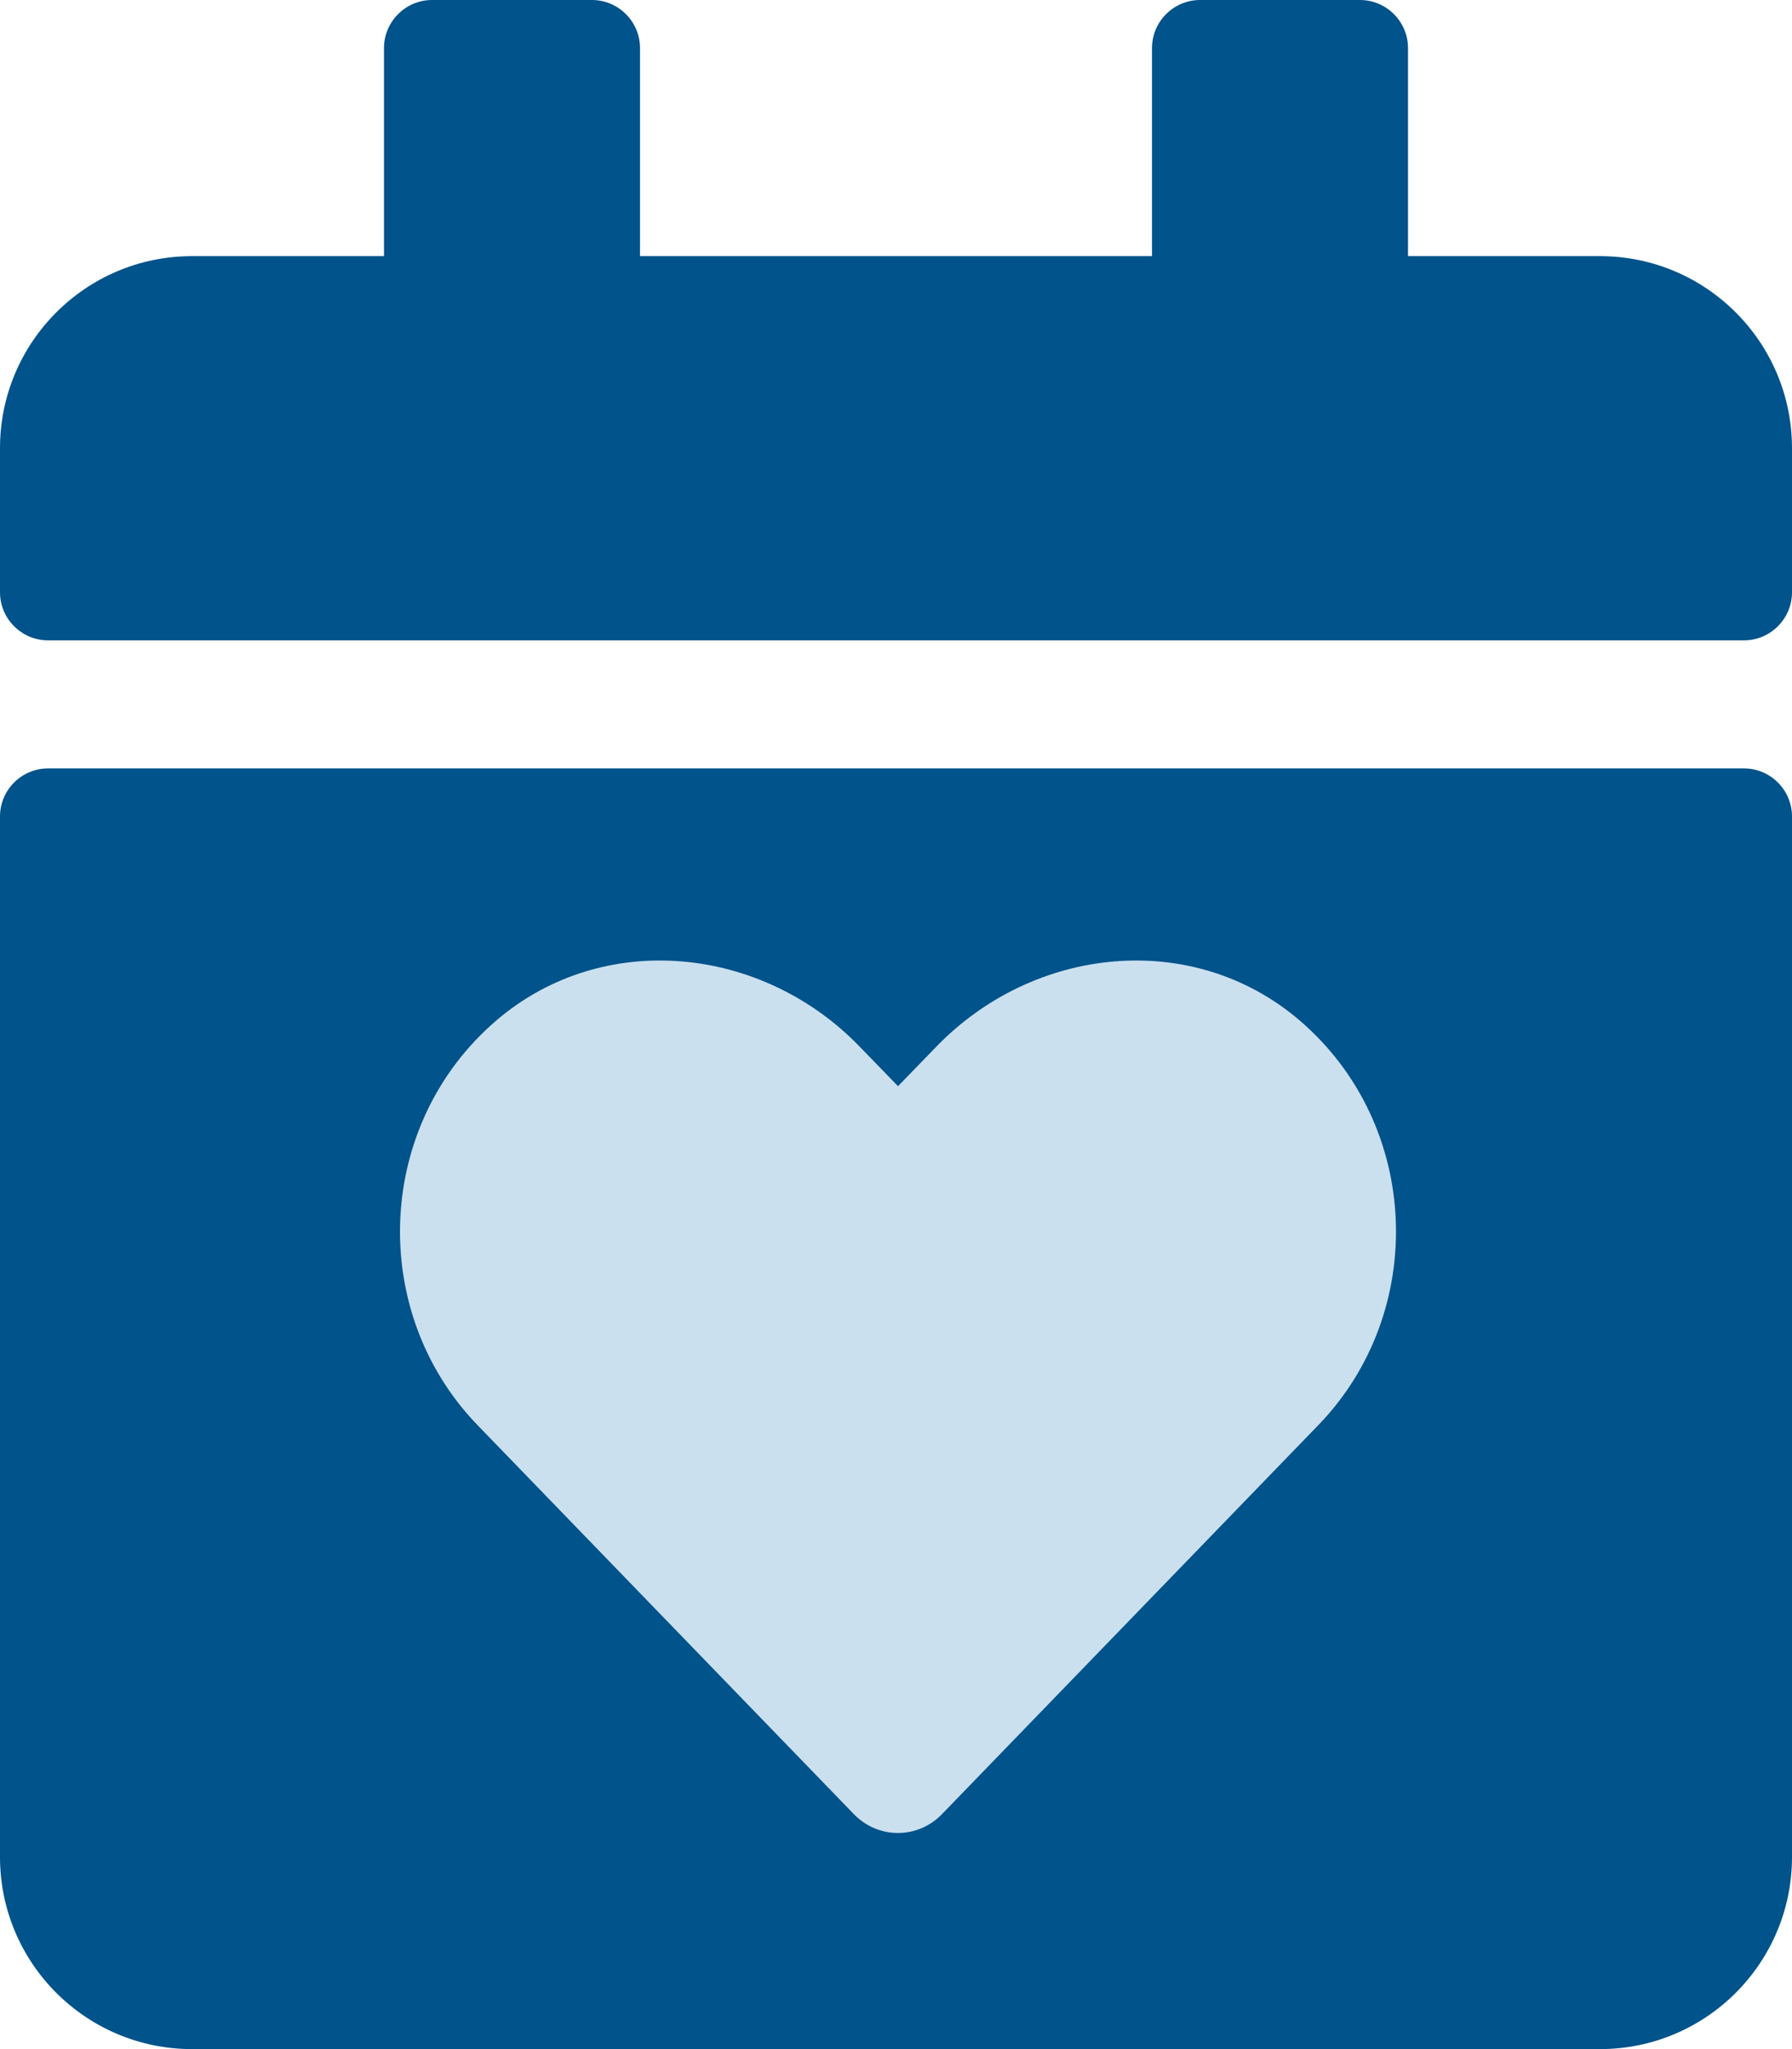
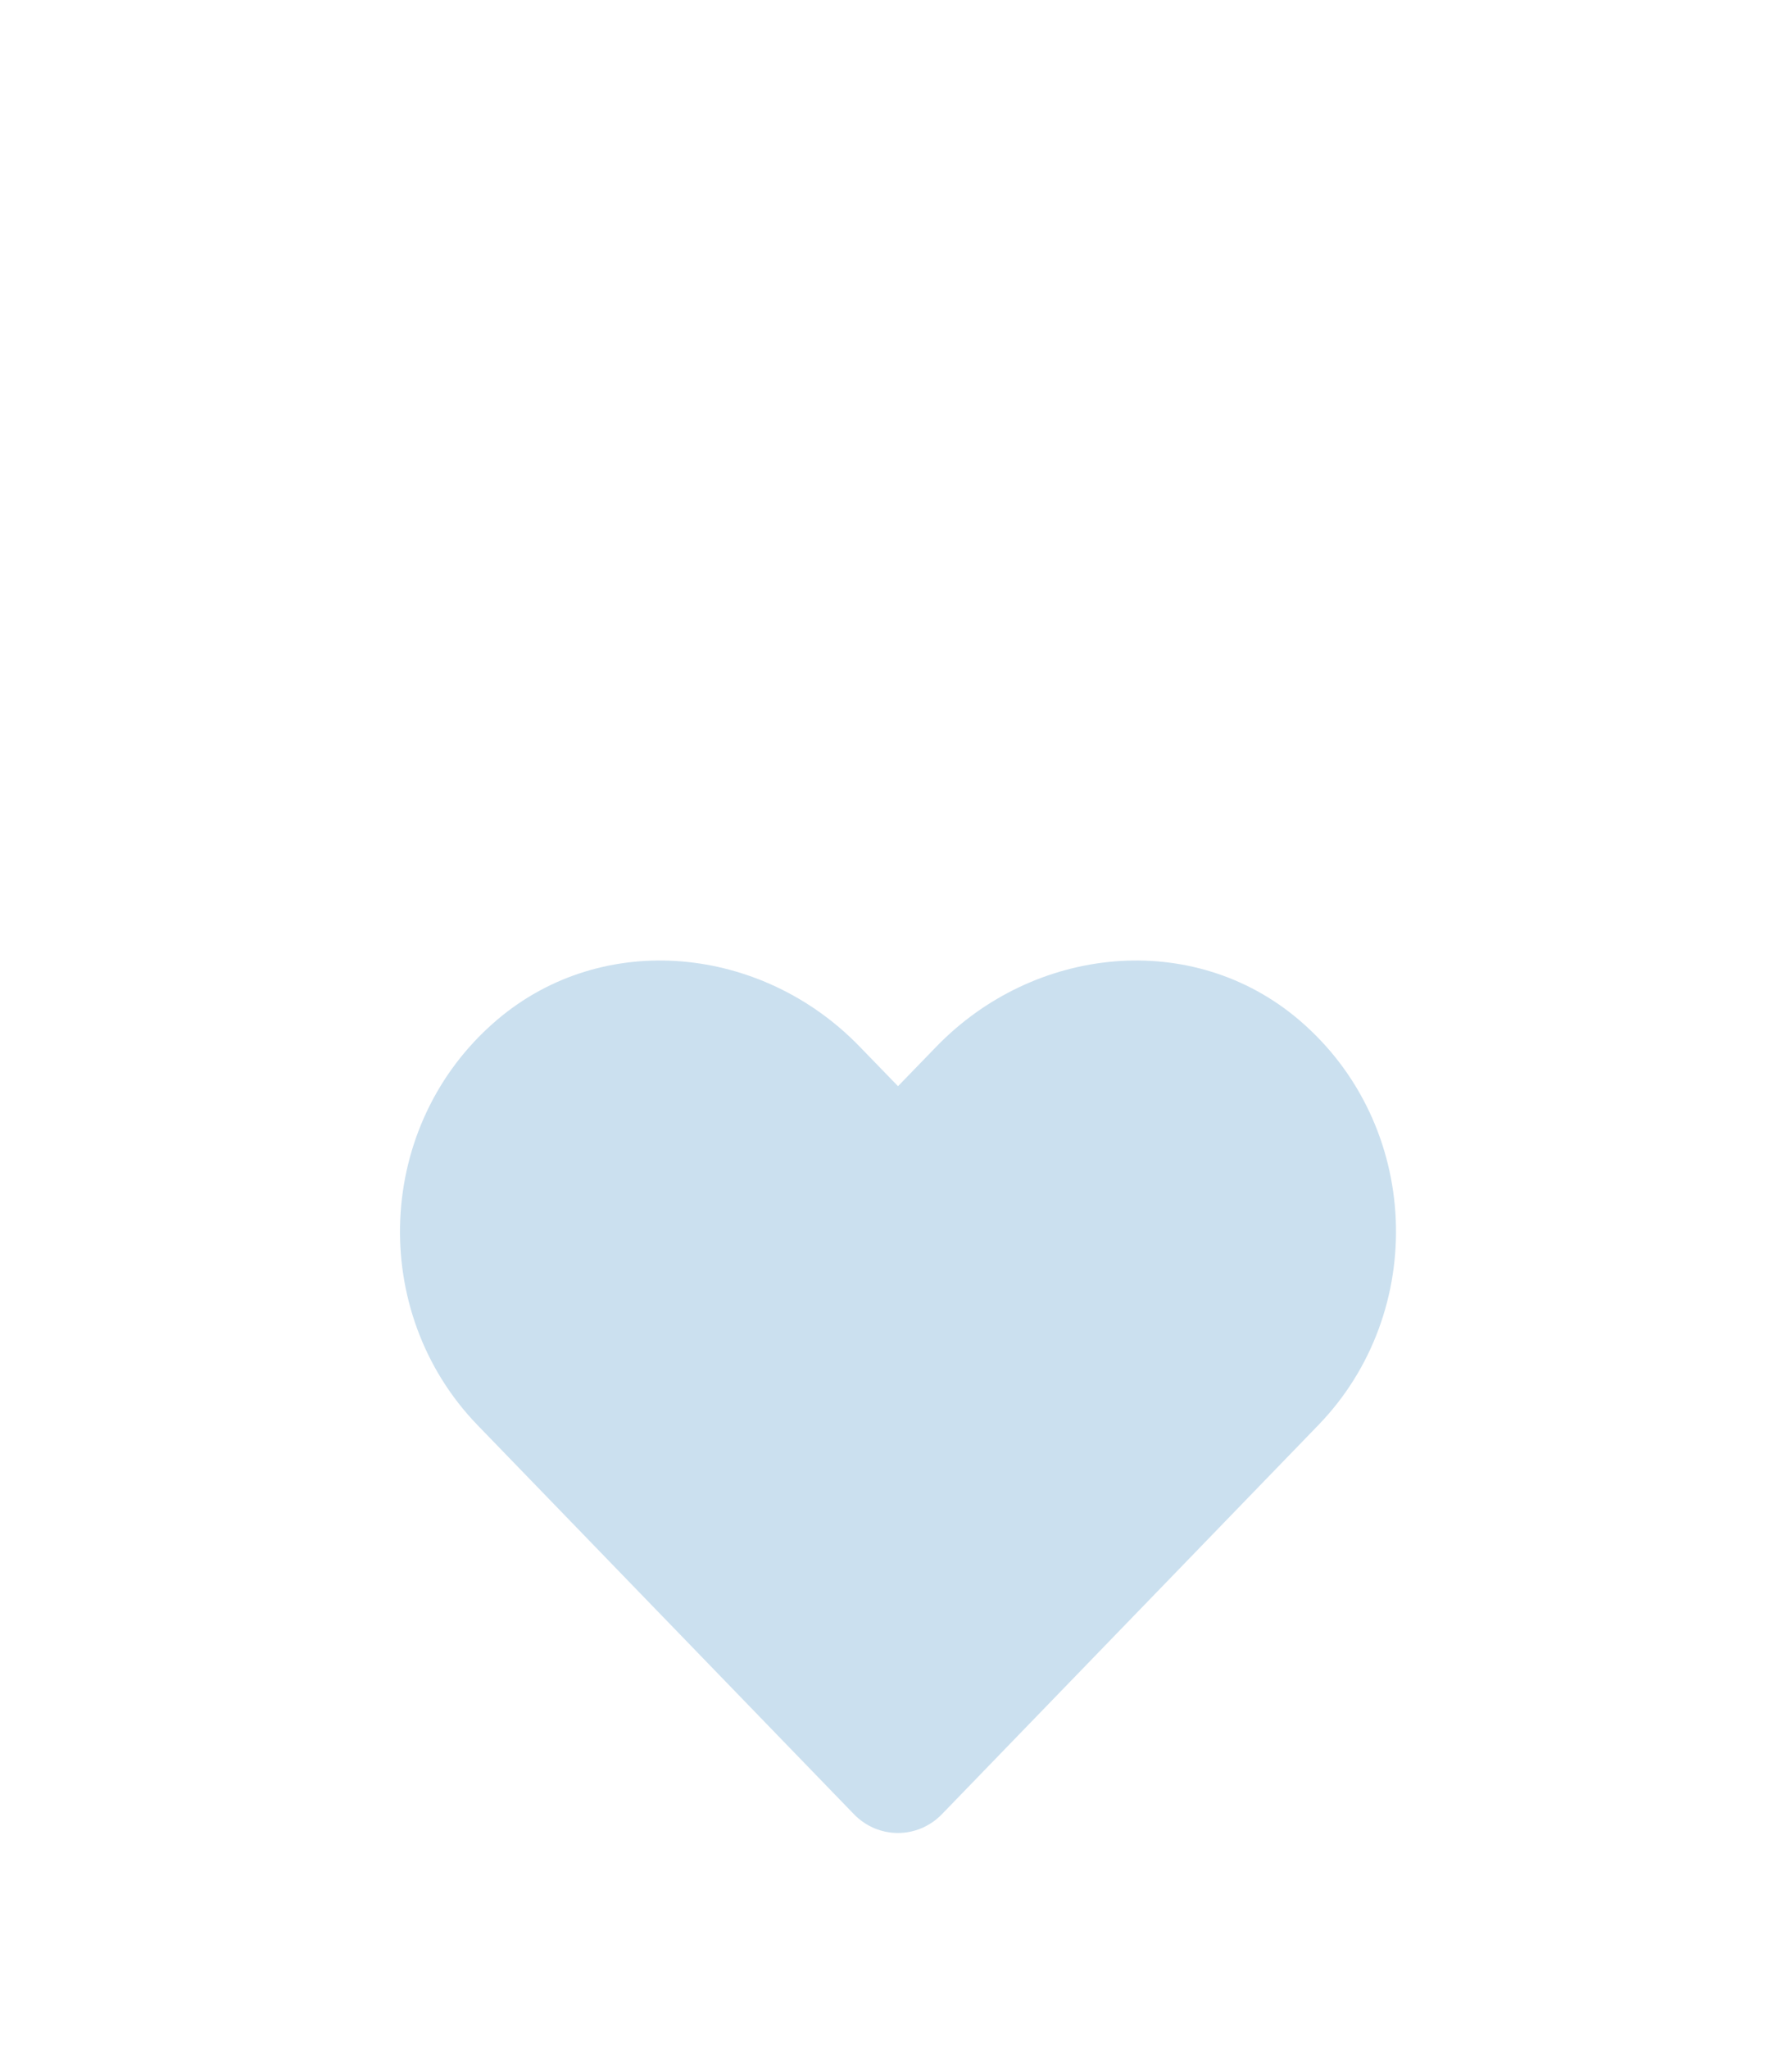
<svg xmlns="http://www.w3.org/2000/svg" width="448px" height="512px" viewBox="0 0 448 512" version="1.1">
  <title>Group</title>
  <g id="Page-1" stroke="none" stroke-width="1" fill="none" fill-rule="evenodd">
    <g id="Group" fill-rule="nonzero">
-       <path d="M12,192 L436,192 C442.6,192 448,197.4 448,204 L448,464 C448,490.5 426.5,512 400,512 L48,512 C21.5,512 0,490.5 0,464 L0,204 C0,197.4 5.4,192 12,192 Z M448,148 L448,112 C448,85.5 426.5,64 400,64 L352,64 L352,12 C352,5.4 346.6,0 340,0 L300,0 C293.4,0 288,5.4 288,12 L288,64 L160,64 L160,12 C160,5.4 154.6,0 148,0 L108,0 C101.4,0 96,5.4 96,12 L96,64 L48,64 C21.5,64 0,85.5 0,112 L0,148 C0,154.6 5.4,160 12,160 L436,160 C442.6,160 448,154.6 448,148 Z" id="Shape" fill="#00538B" />
      <path d="M324.831,254.906 C298.181,232.182 258.546,236.269 234.084,261.524 L224.504,271.402 L214.923,261.524 C190.51,236.269 150.826,232.182 124.176,254.906 C93.635,280.988 92.03,327.798 119.361,356.07 L213.464,453.292 C219.543,459.569 229.415,459.569 235.494,453.292 L329.597,356.07 C356.977,327.798 355.372,280.988 324.831,254.906 Z" id="Path" fill="#CBE0EF" />
    </g>
  </g>
</svg>